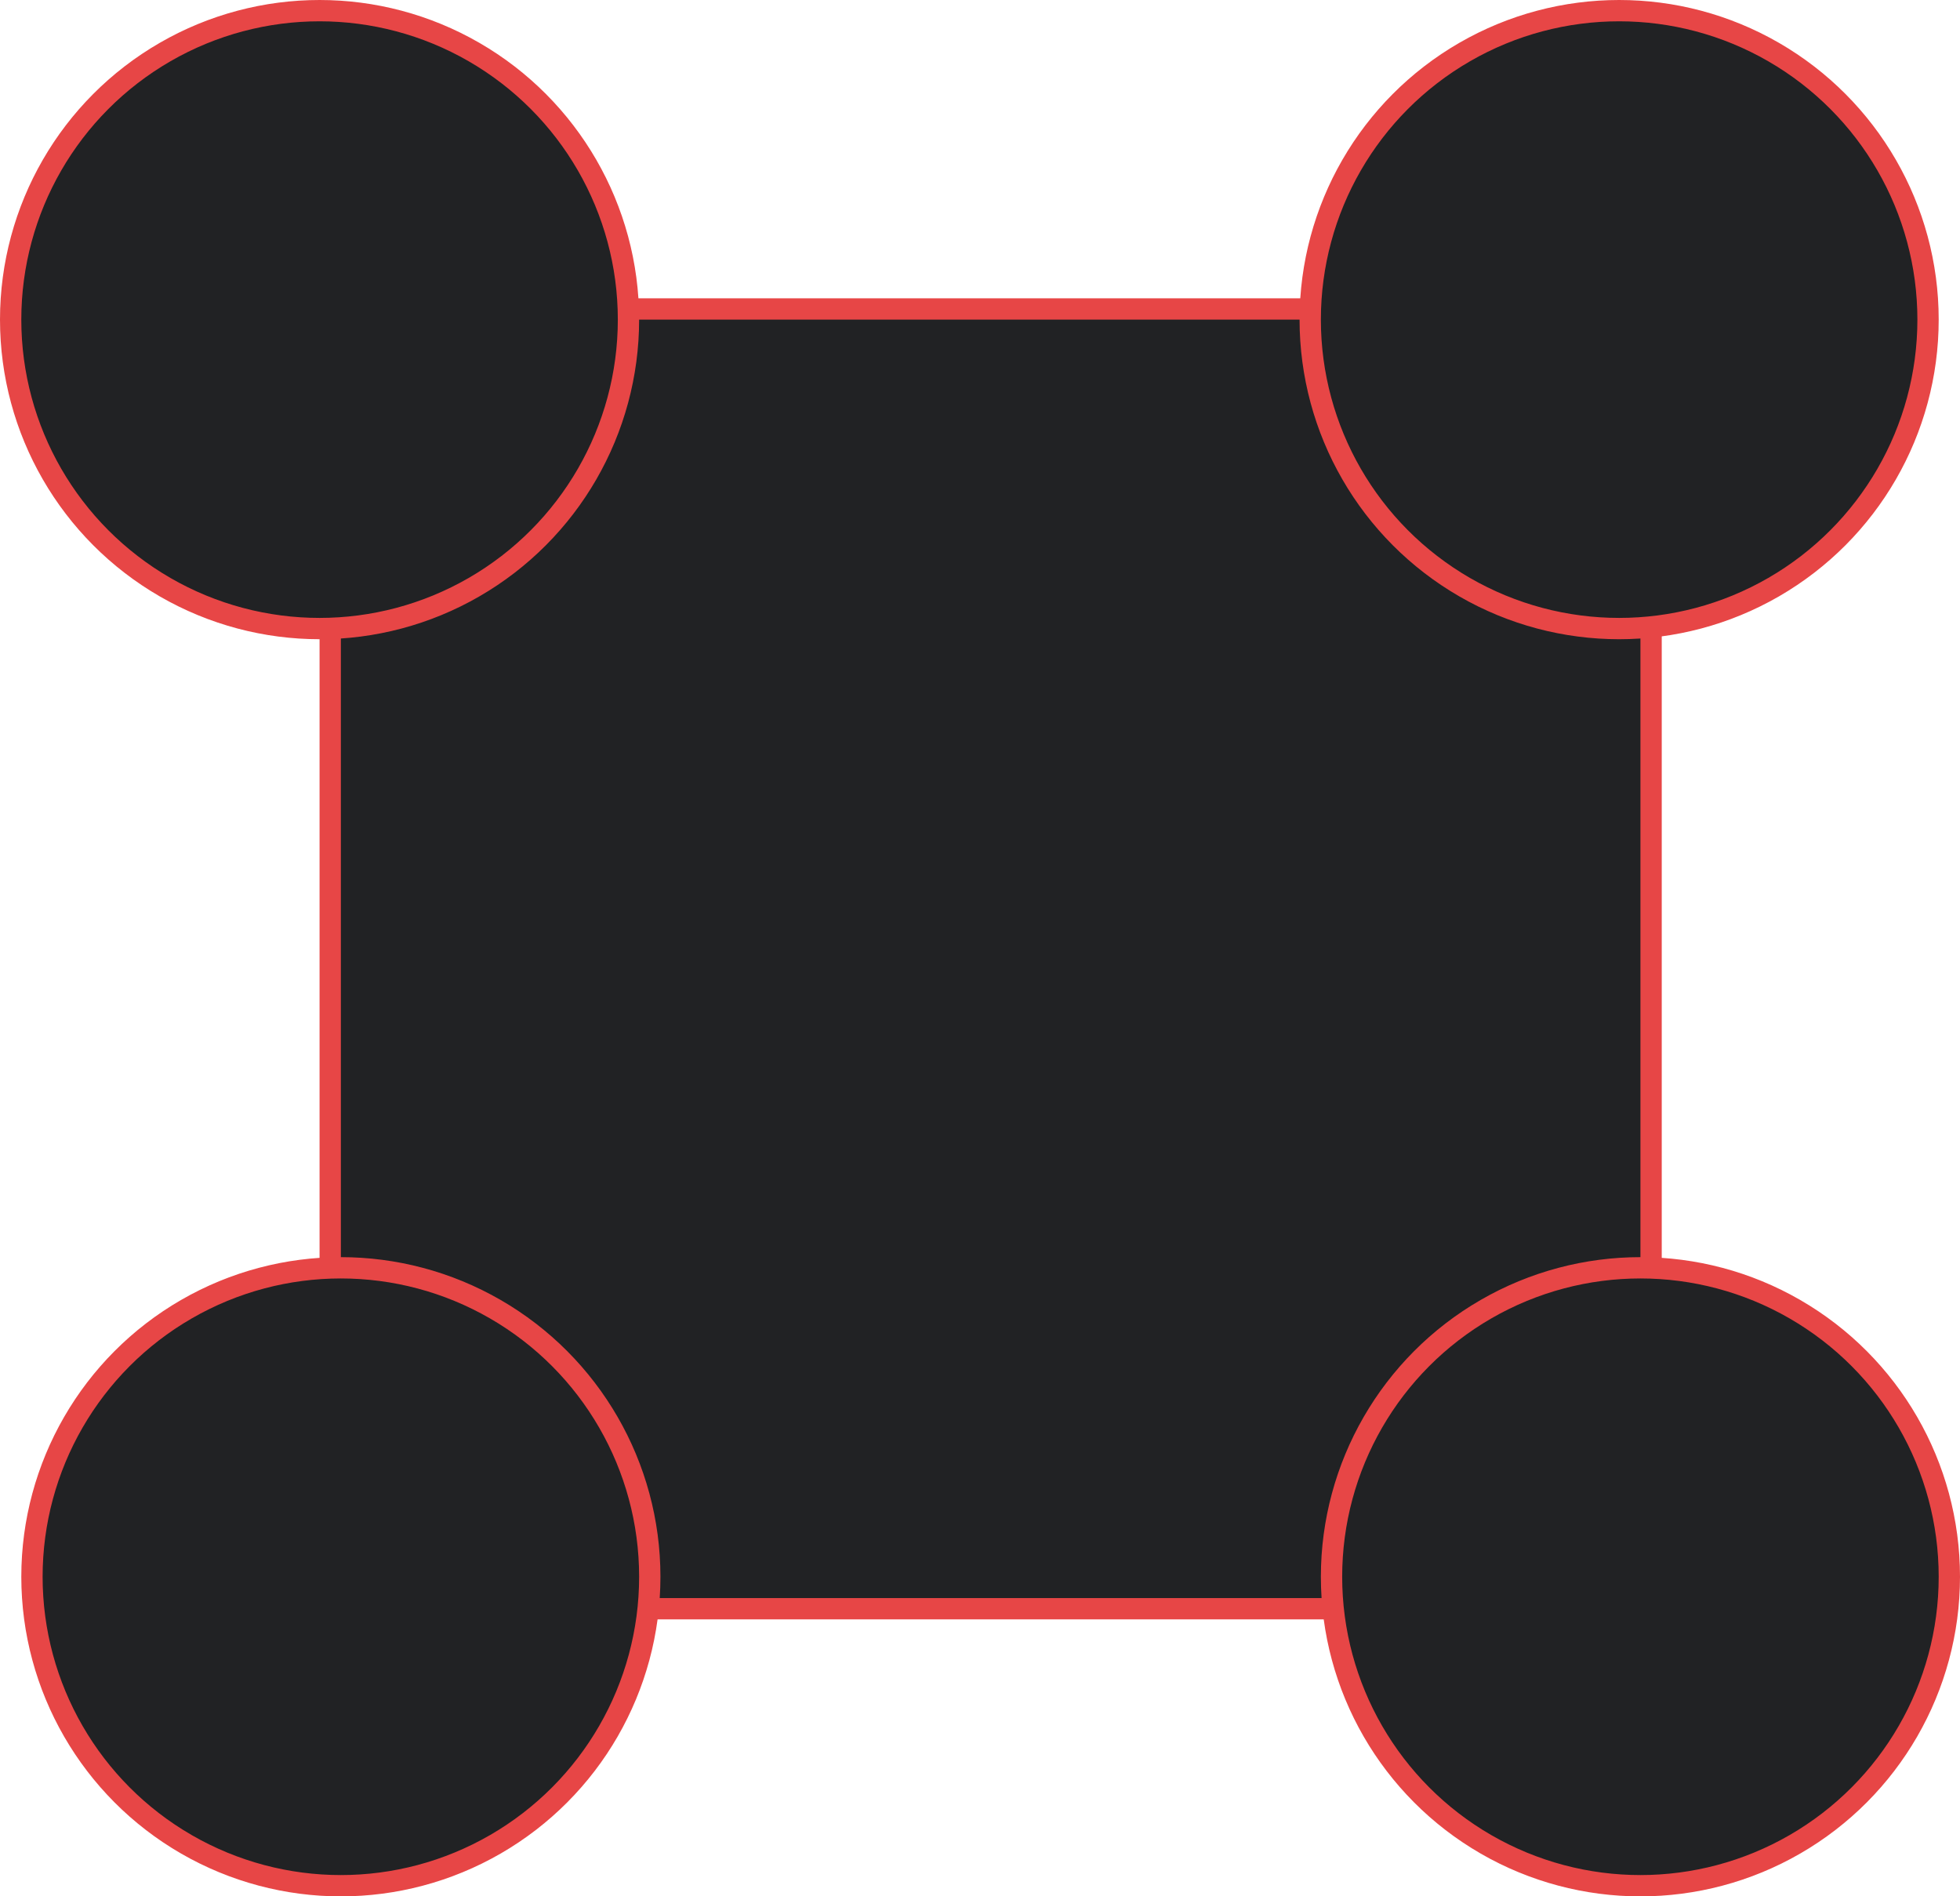
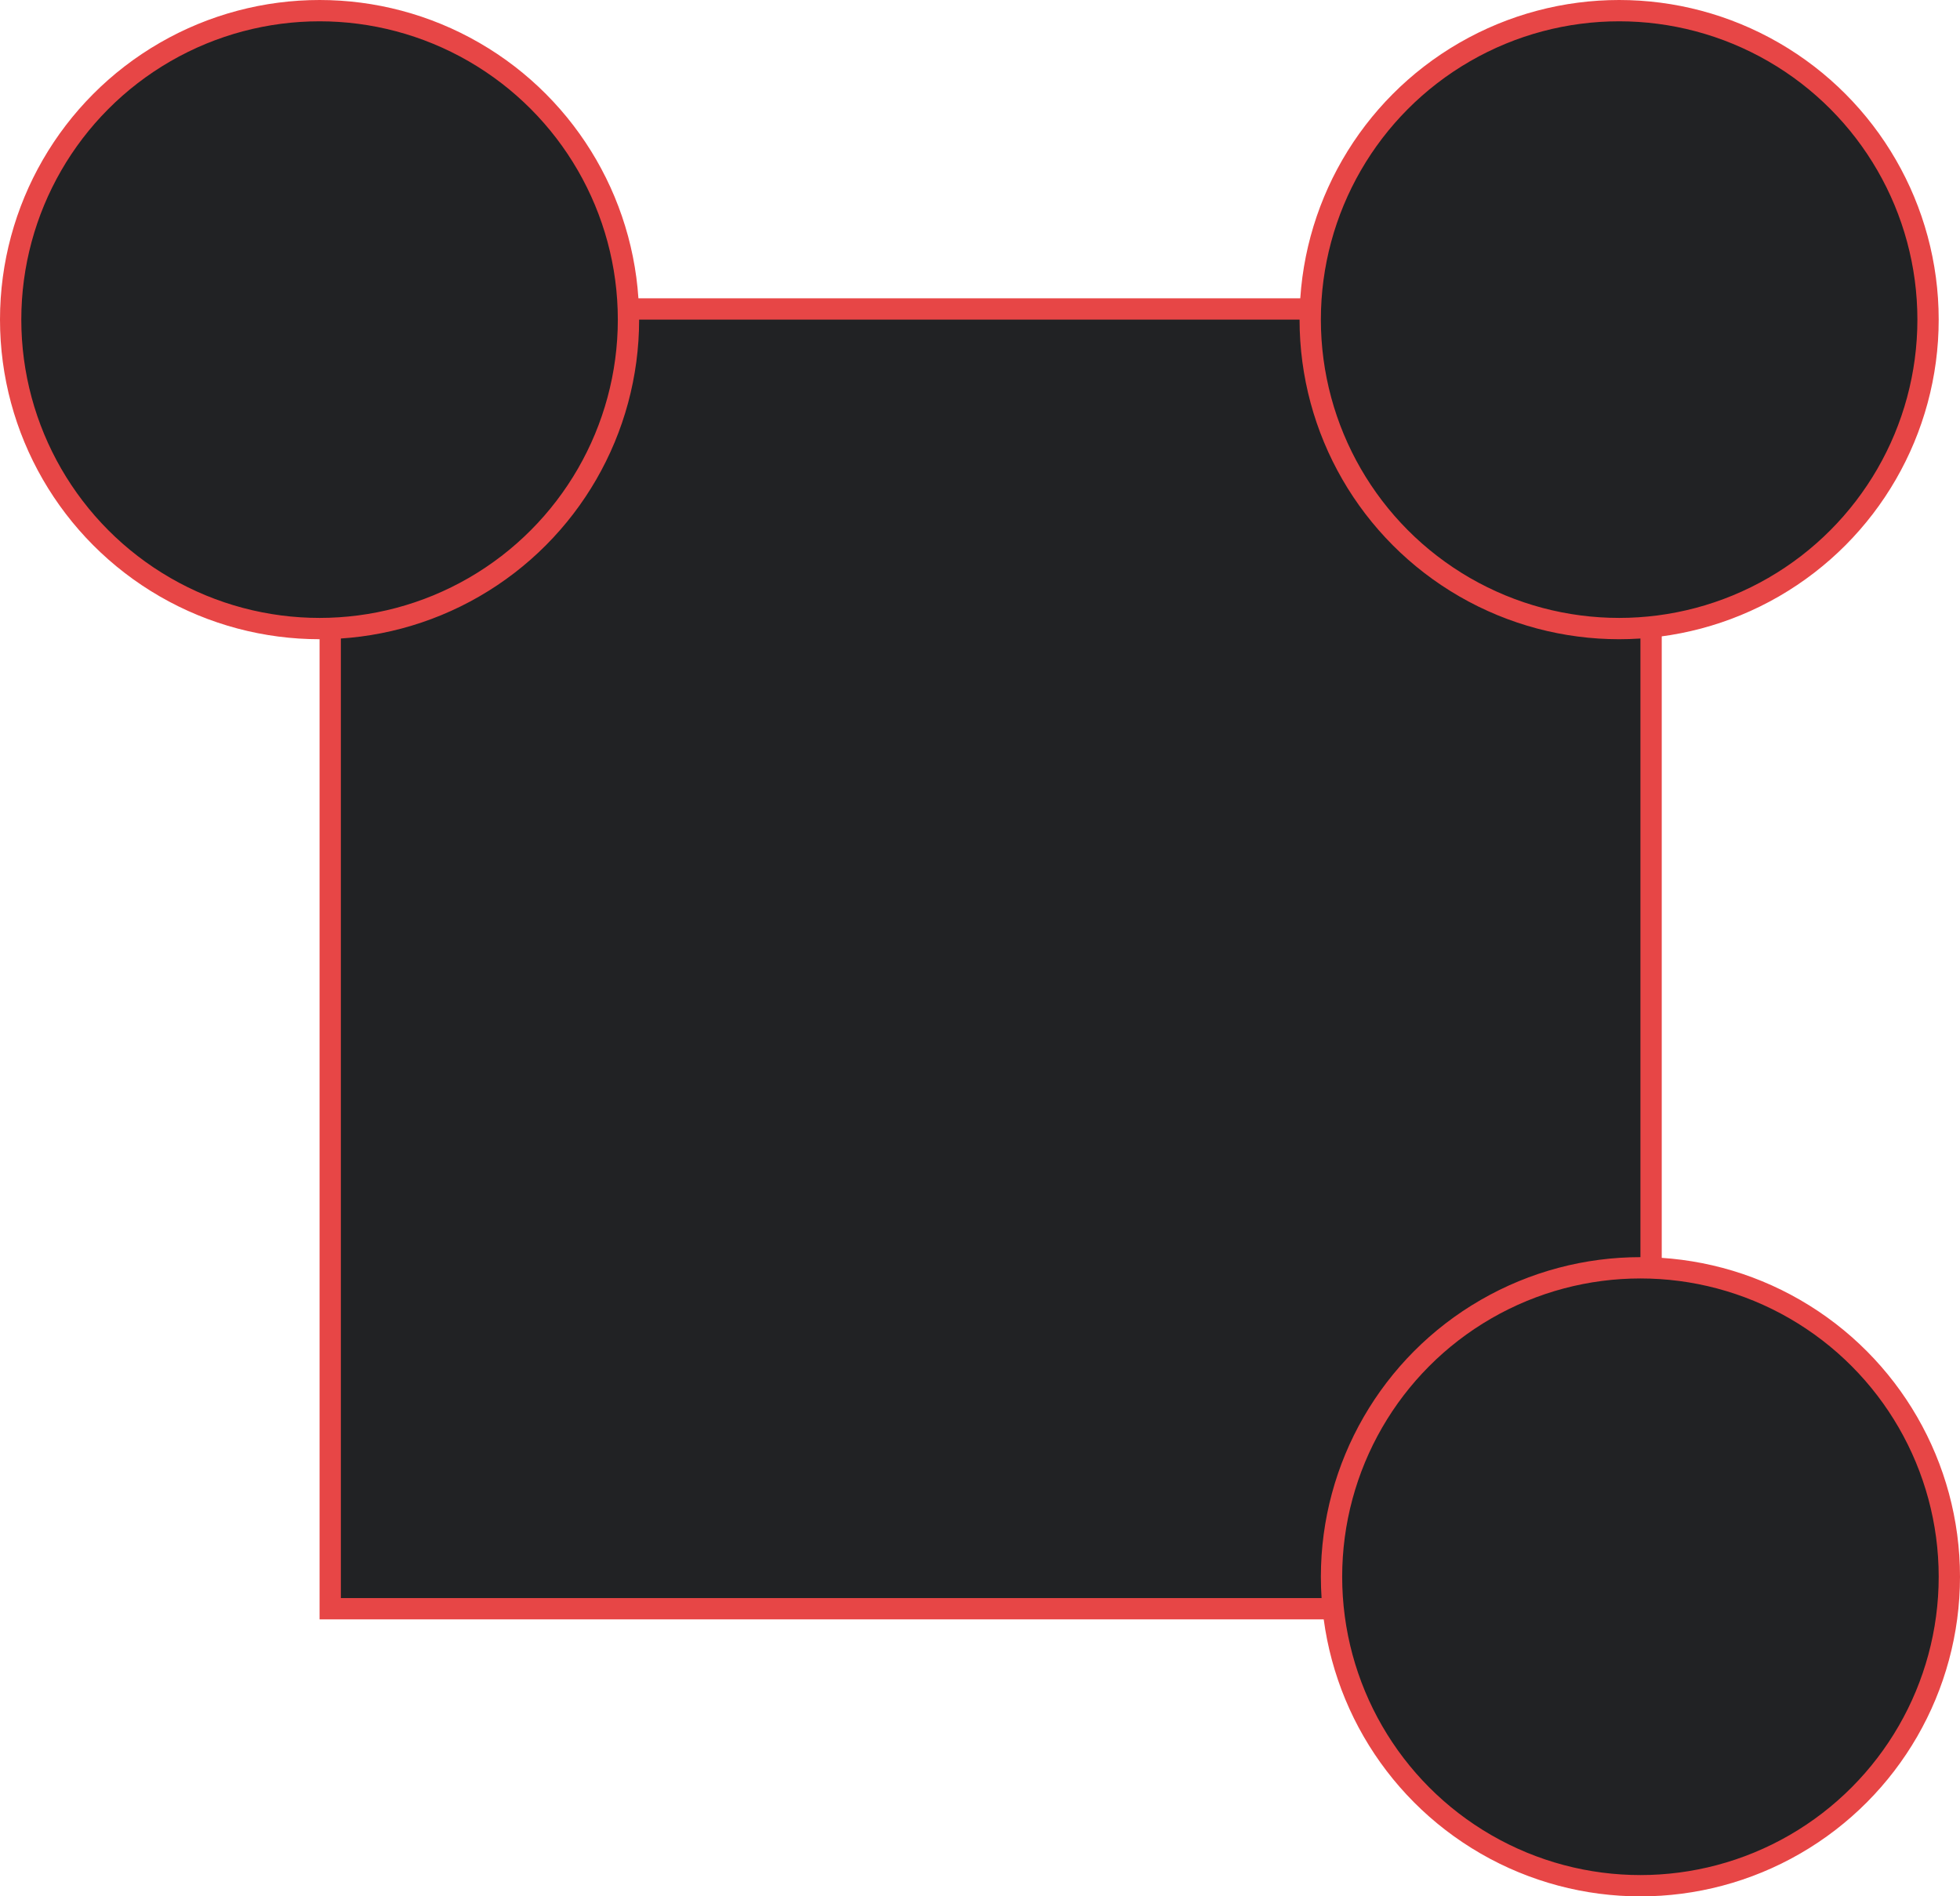
<svg xmlns="http://www.w3.org/2000/svg" width="92" height="89" viewBox="0 0 92 89" fill="none">
  <rect x="15.5" y="14.5" width="62" height="61" fill="#212224" stroke="#E74646" />
  <circle cx="76" cy="15" r="14.5" fill="#212224" stroke="#E74646" />
  <circle cx="77" cy="74" r="14.5" fill="#212224" stroke="#E74646" />
-   <circle cx="16" cy="74" r="14.5" fill="#212224" stroke="#E74646" />
  <circle cx="15" cy="15" r="14.5" fill="#212224" stroke="#E74646" />
</svg>